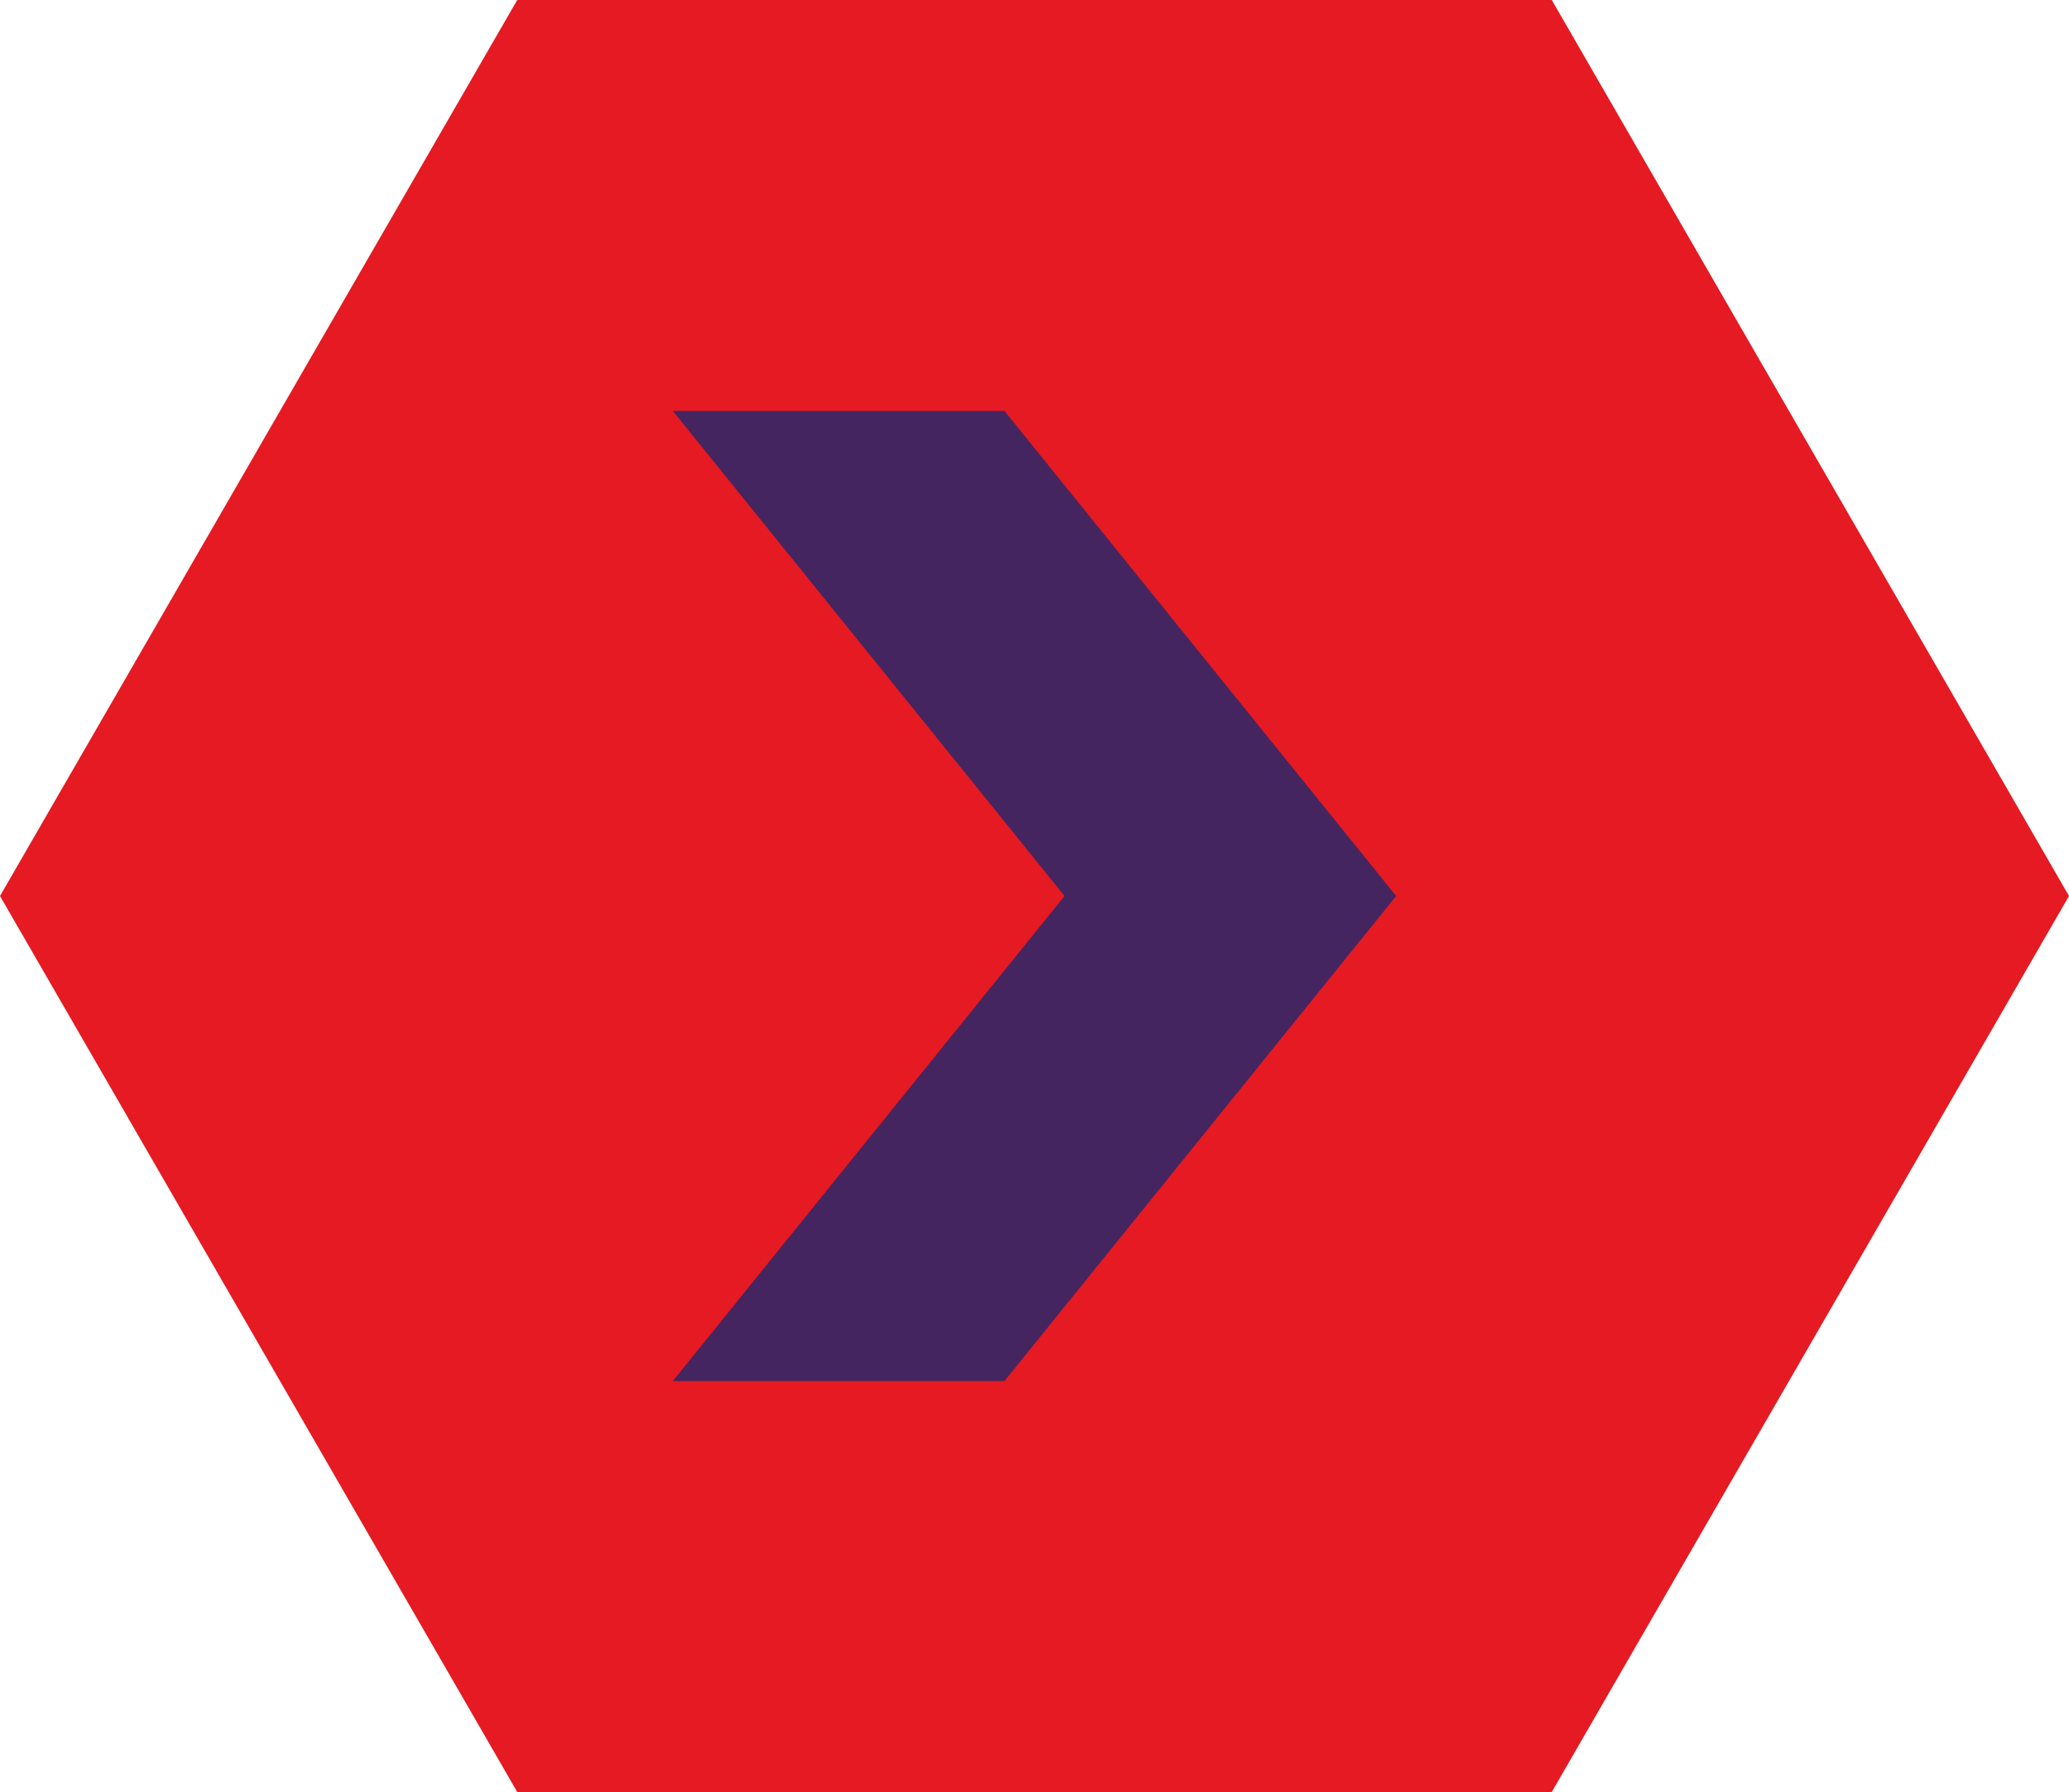
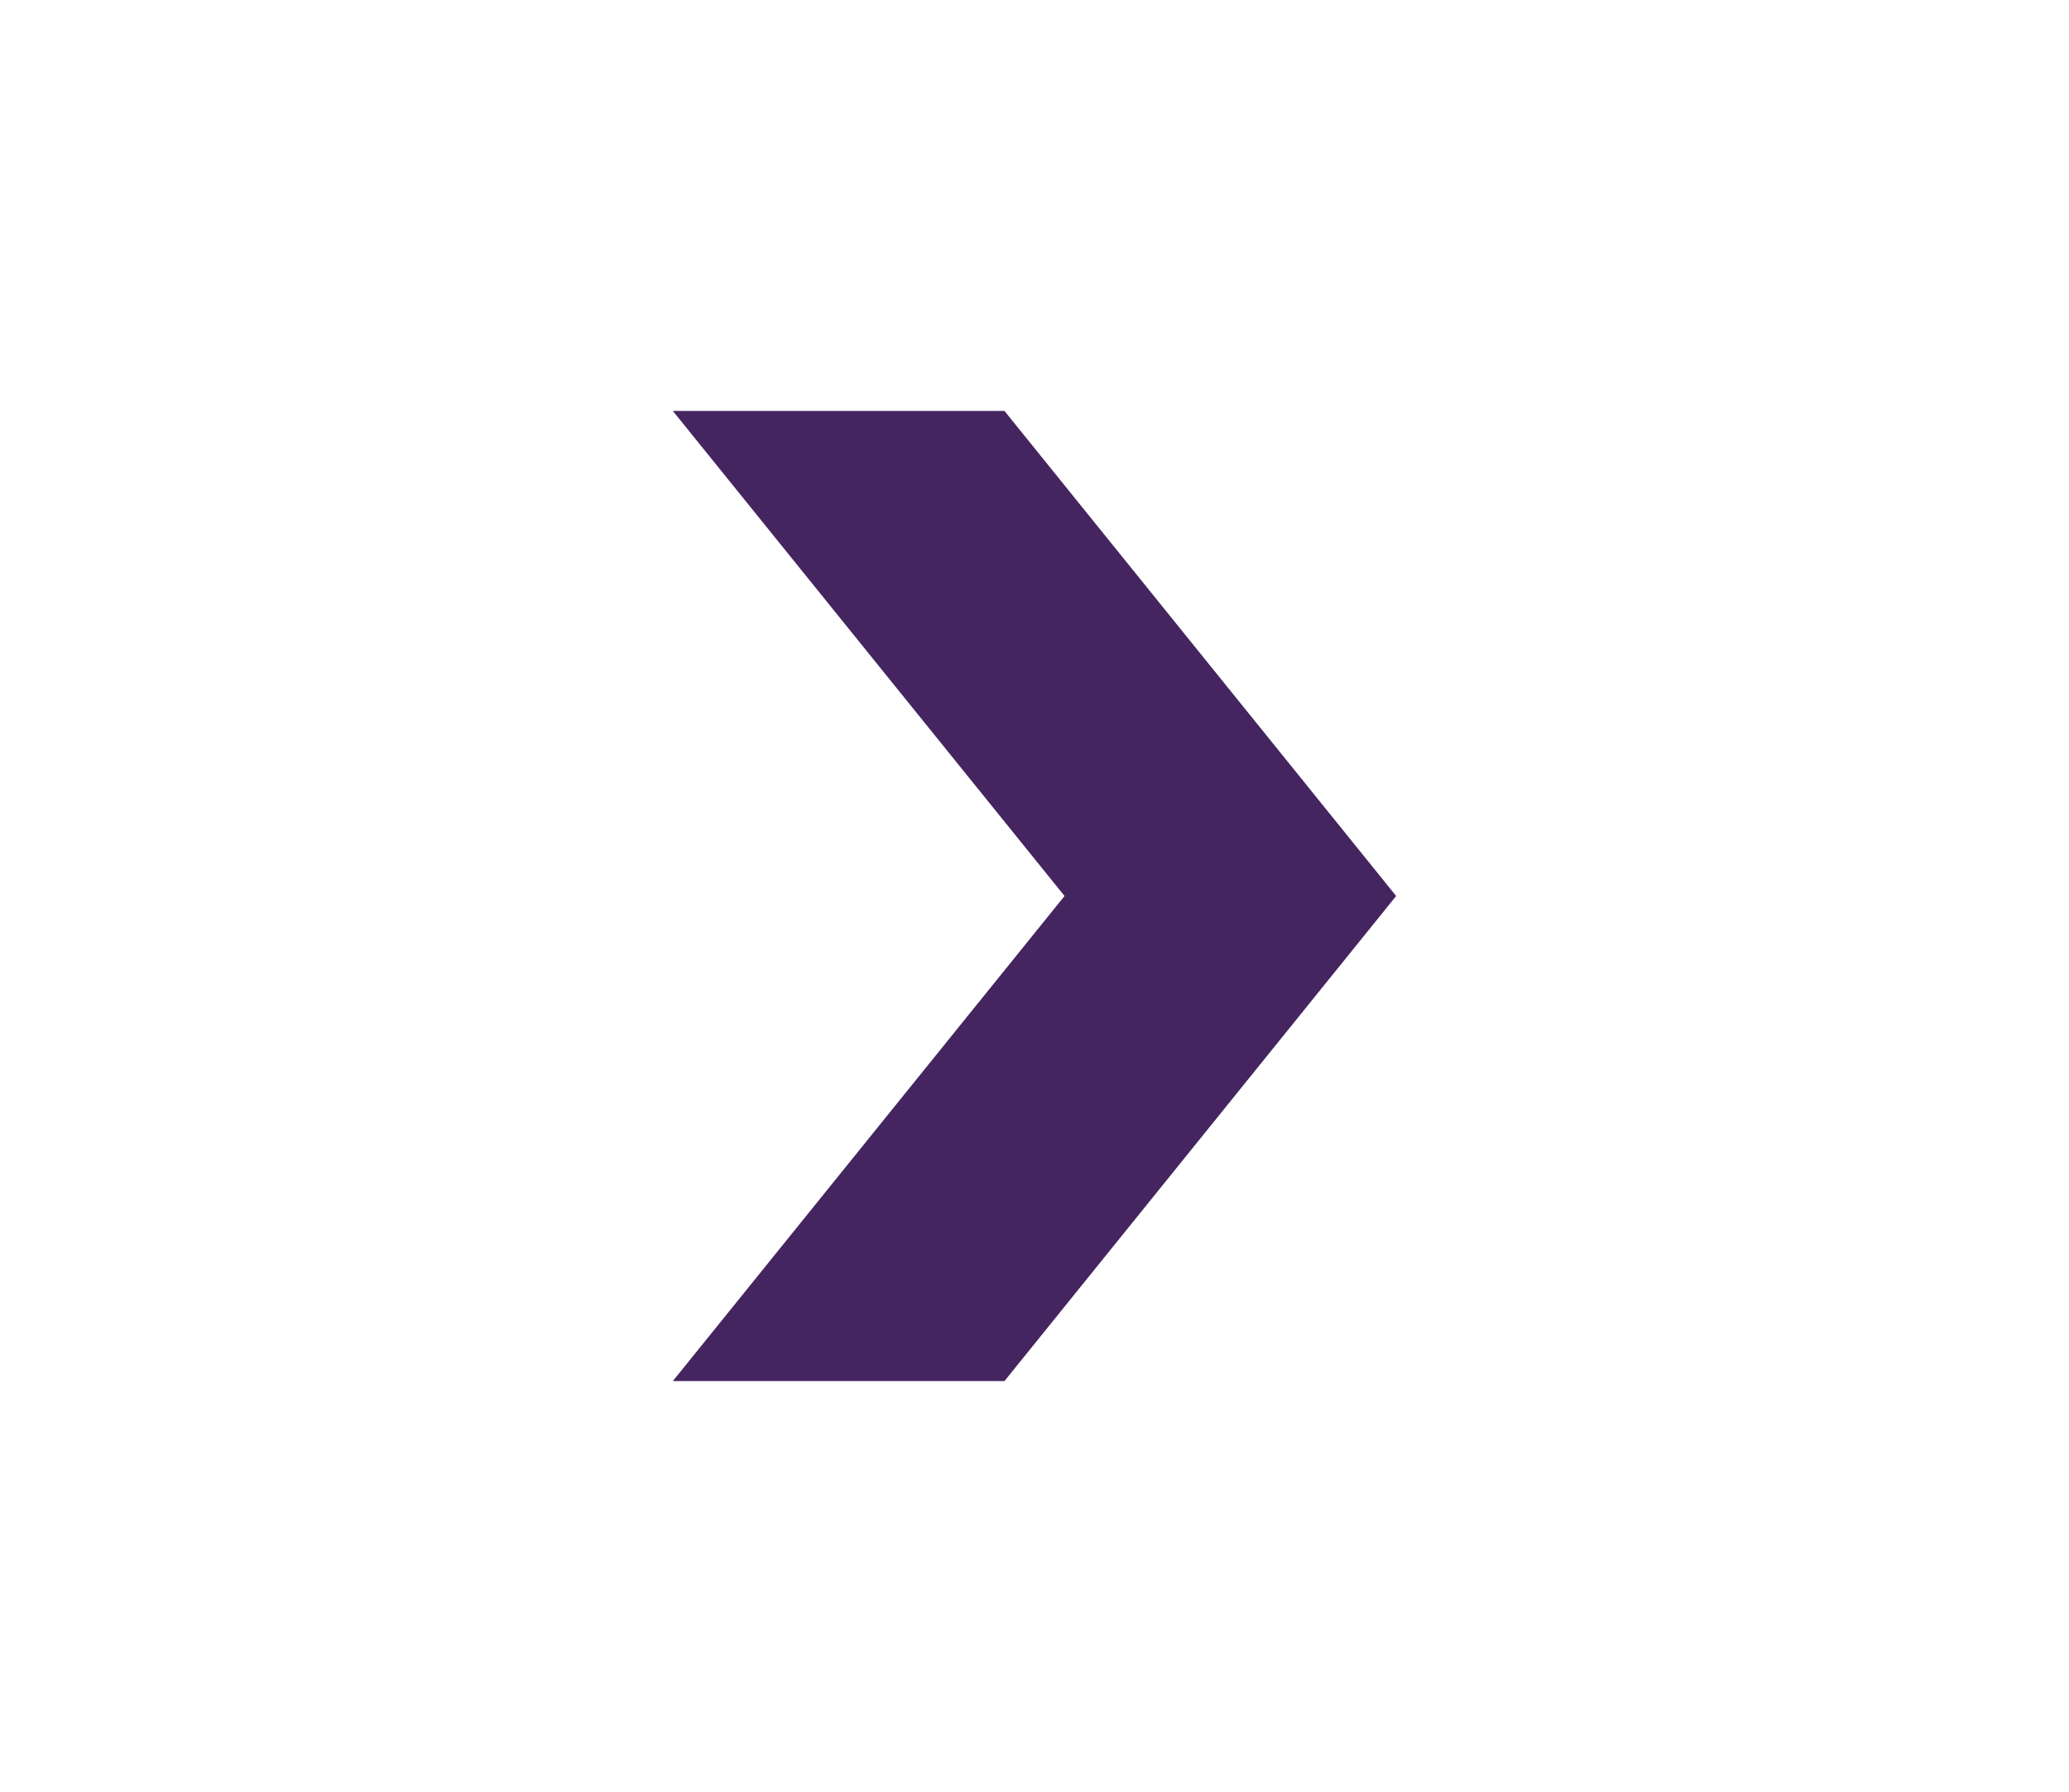
<svg xmlns="http://www.w3.org/2000/svg" data-name="Layer 1" fill="#000000" height="1732.1" preserveAspectRatio="xMidYMid meet" version="1" viewBox="0.0 134.0 2000.0 1732.1" width="2000" zoomAndPan="magnify">
  <g id="change1_1">
-     <path d="M1500 133.97L500 133.97 0 1000 500 1866.03 1500 1866.03 2000 1000 1500 133.97z" fill="#e51a22" />
-   </g>
+     </g>
  <g id="change2_1">
    <path d="M970.97 531.18L650.4 531.18 1029.03 1000 650.4 1468.82 970.97 1468.82 1349.6 1000 970.97 531.18z" fill="#442560" />
  </g>
</svg>